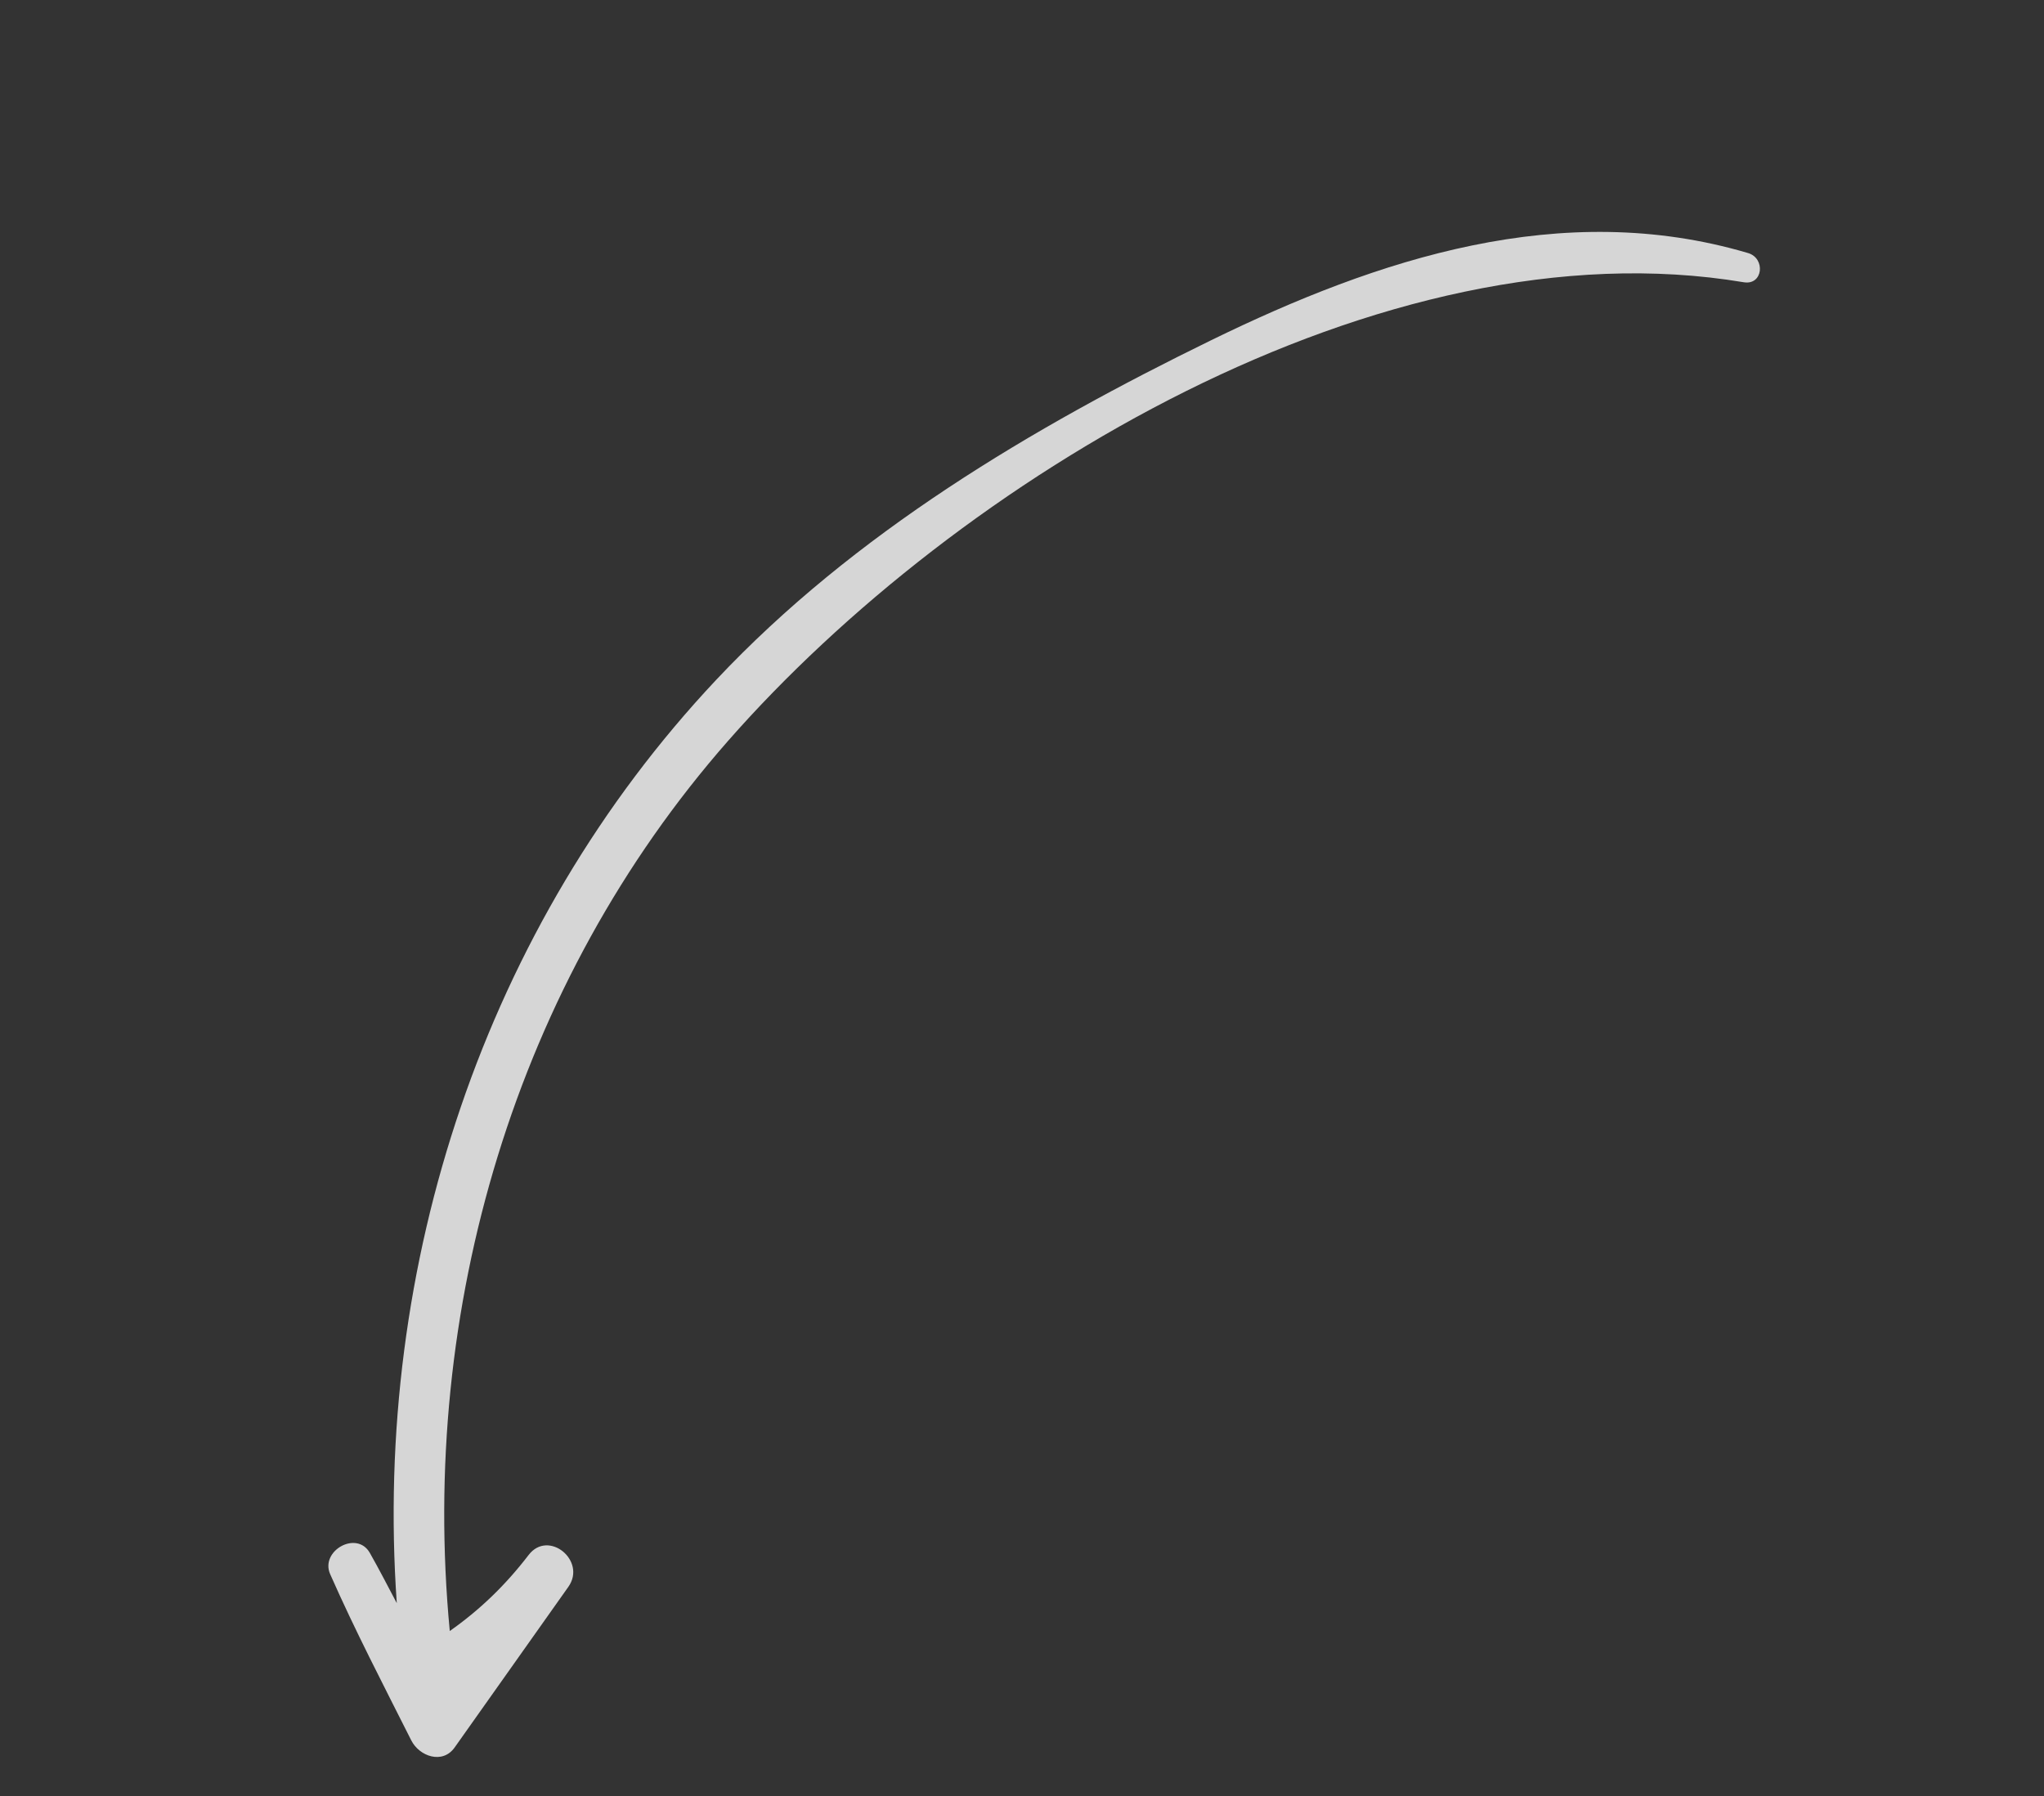
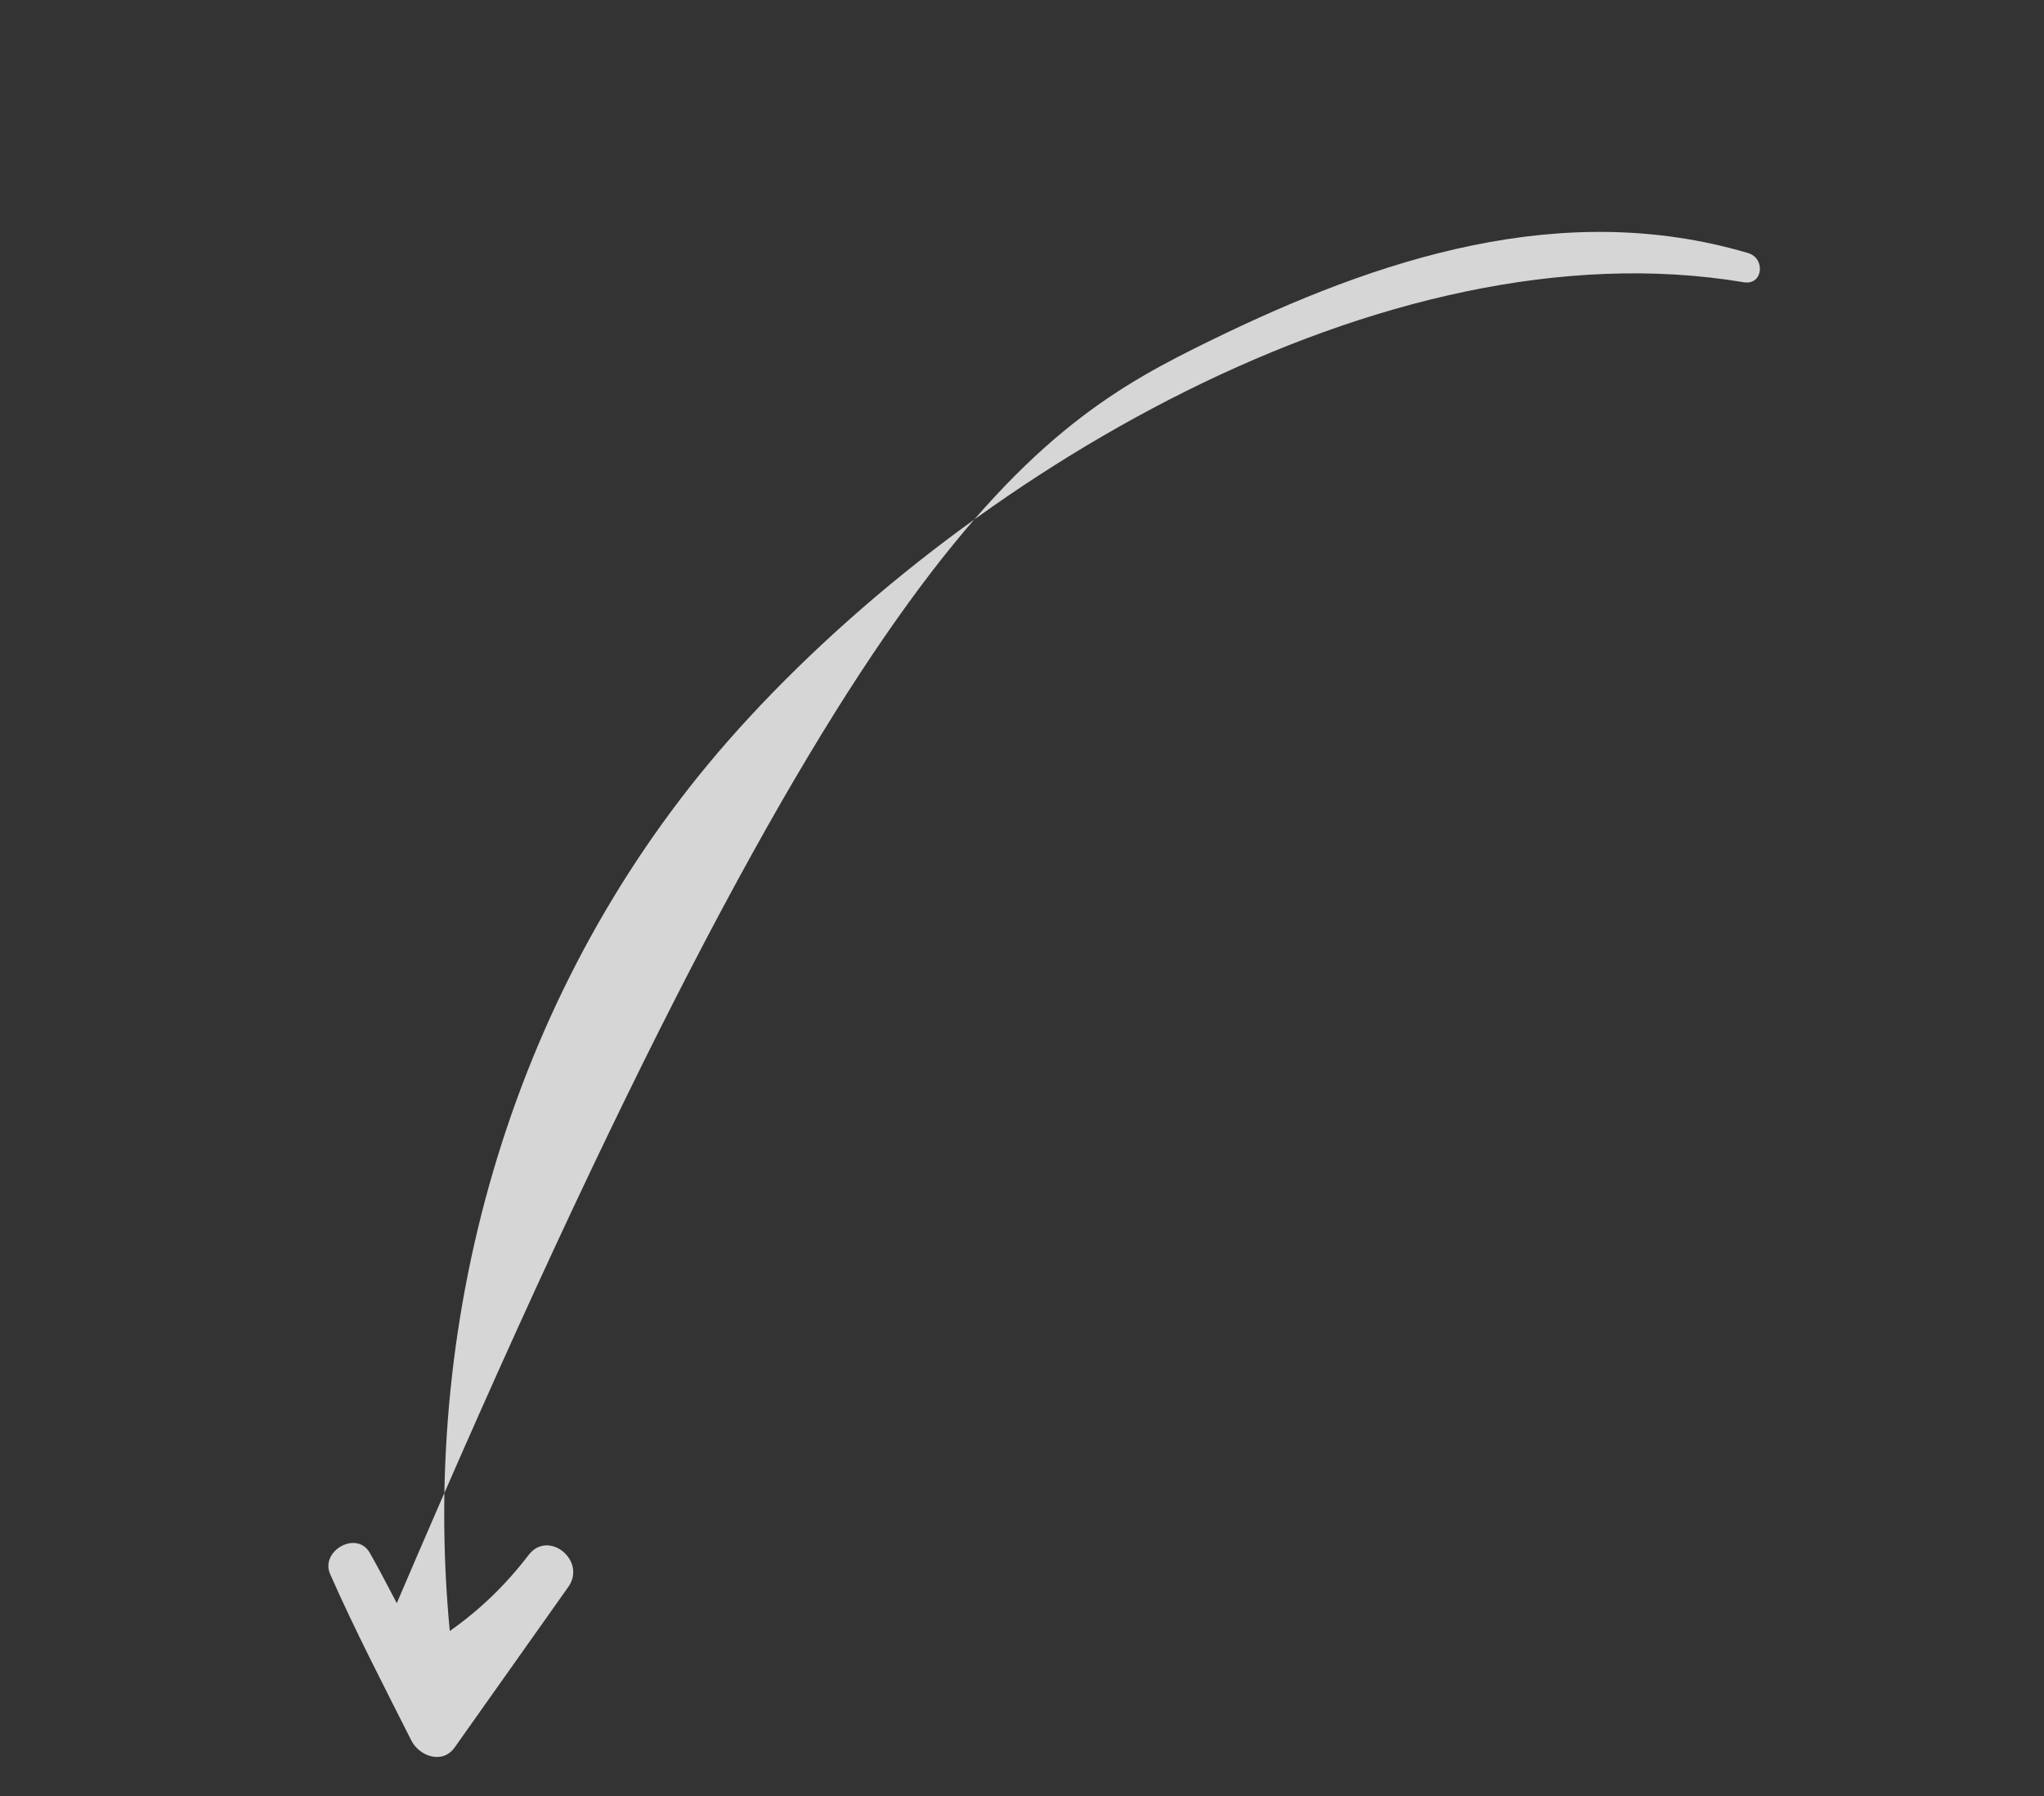
<svg xmlns="http://www.w3.org/2000/svg" width="66" height="58" viewBox="0 0 66 58" fill="none">
  <rect x="0" y="0" width="66" height="58" fill="#333333" stroke="none" />
-   <path opacity="0.8" d="M13.279 56.203C12.383 54.423 11.465 52.659 10.661 50.837C10.329 50.083 11.52 49.41 11.941 50.149C12.245 50.684 12.525 51.23 12.812 51.773C12.046 40.85 15.653 29.903 23.124 21.957C27.579 17.219 33.306 13.822 39.111 10.986C44.494 8.356 50.426 6.394 56.444 8.172C57.017 8.341 56.929 9.22 56.305 9.115C44.631 7.162 30.905 15.497 23.502 23.934C16.65 31.744 13.535 42.279 14.523 52.673C15.488 51.993 16.313 51.203 17.07 50.216C17.707 49.384 18.95 50.4 18.352 51.246C17.128 52.975 15.903 54.705 14.679 56.435C14.289 56.985 13.54 56.722 13.279 56.203Z" fill="white" />
+   <path opacity="0.8" d="M13.279 56.203C12.383 54.423 11.465 52.659 10.661 50.837C10.329 50.083 11.52 49.41 11.941 50.149C12.245 50.684 12.525 51.23 12.812 51.773C27.579 17.219 33.306 13.822 39.111 10.986C44.494 8.356 50.426 6.394 56.444 8.172C57.017 8.341 56.929 9.22 56.305 9.115C44.631 7.162 30.905 15.497 23.502 23.934C16.65 31.744 13.535 42.279 14.523 52.673C15.488 51.993 16.313 51.203 17.07 50.216C17.707 49.384 18.95 50.4 18.352 51.246C17.128 52.975 15.903 54.705 14.679 56.435C14.289 56.985 13.54 56.722 13.279 56.203Z" fill="white" />
</svg>